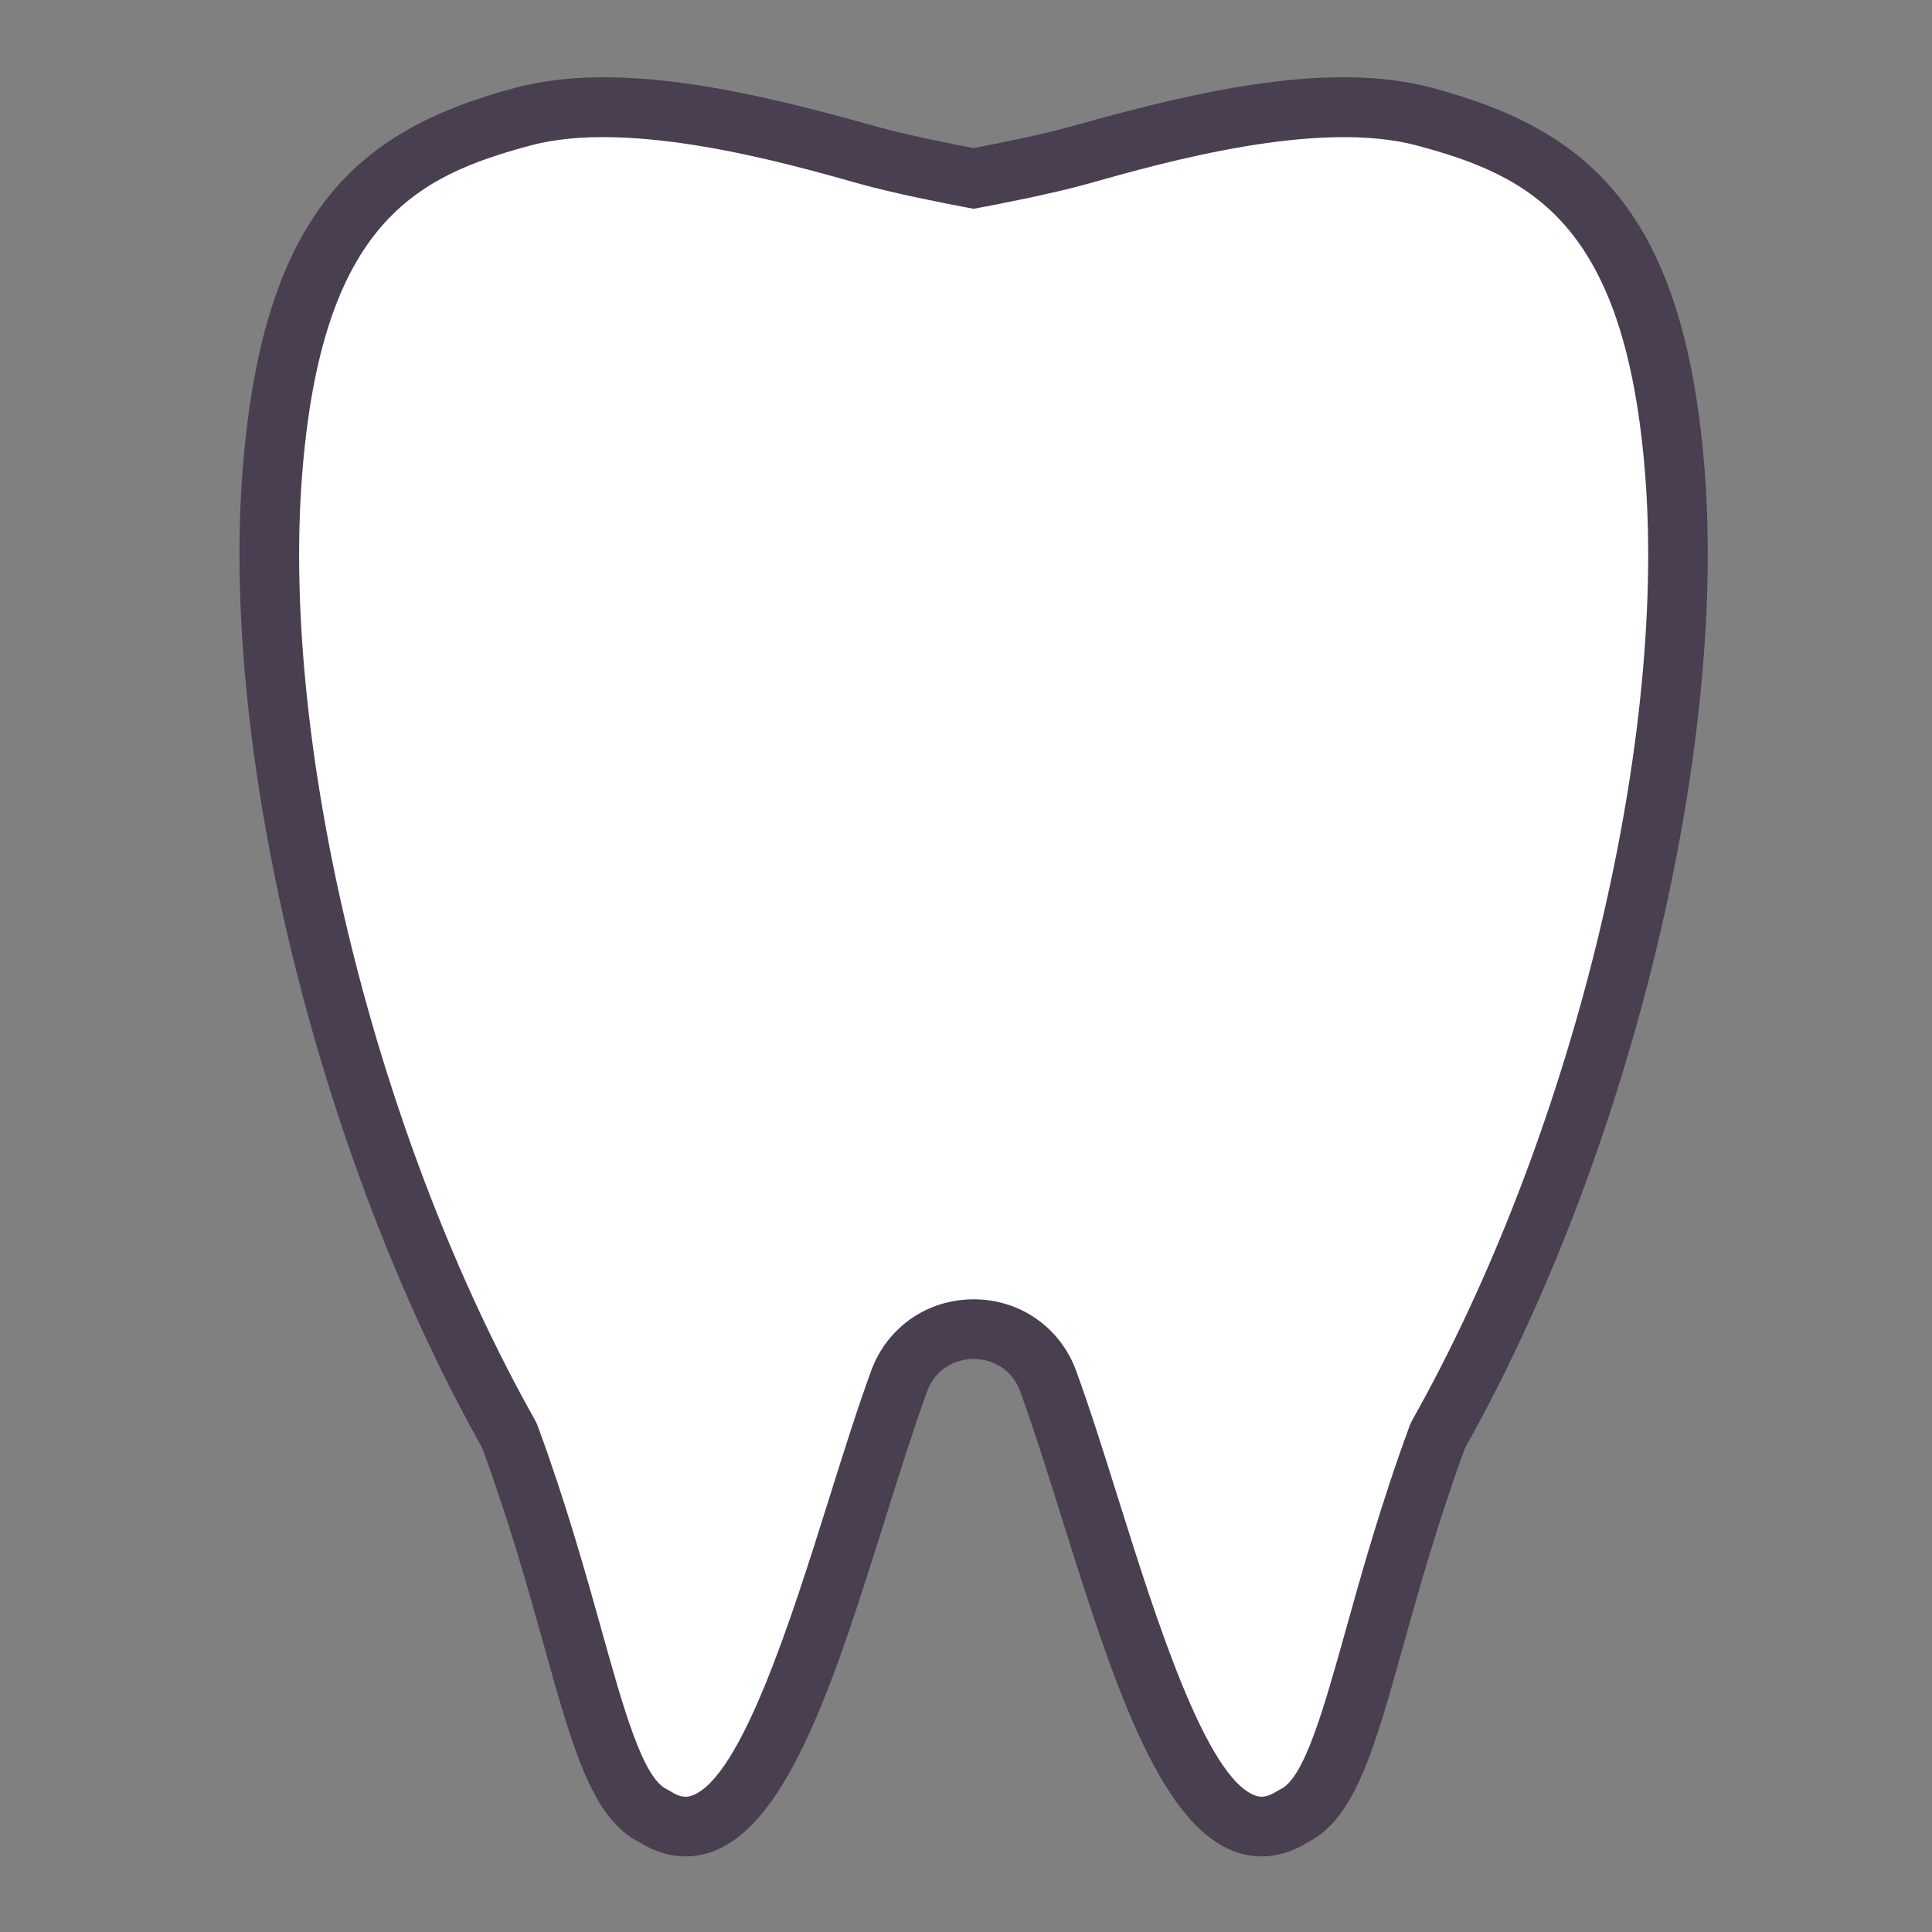
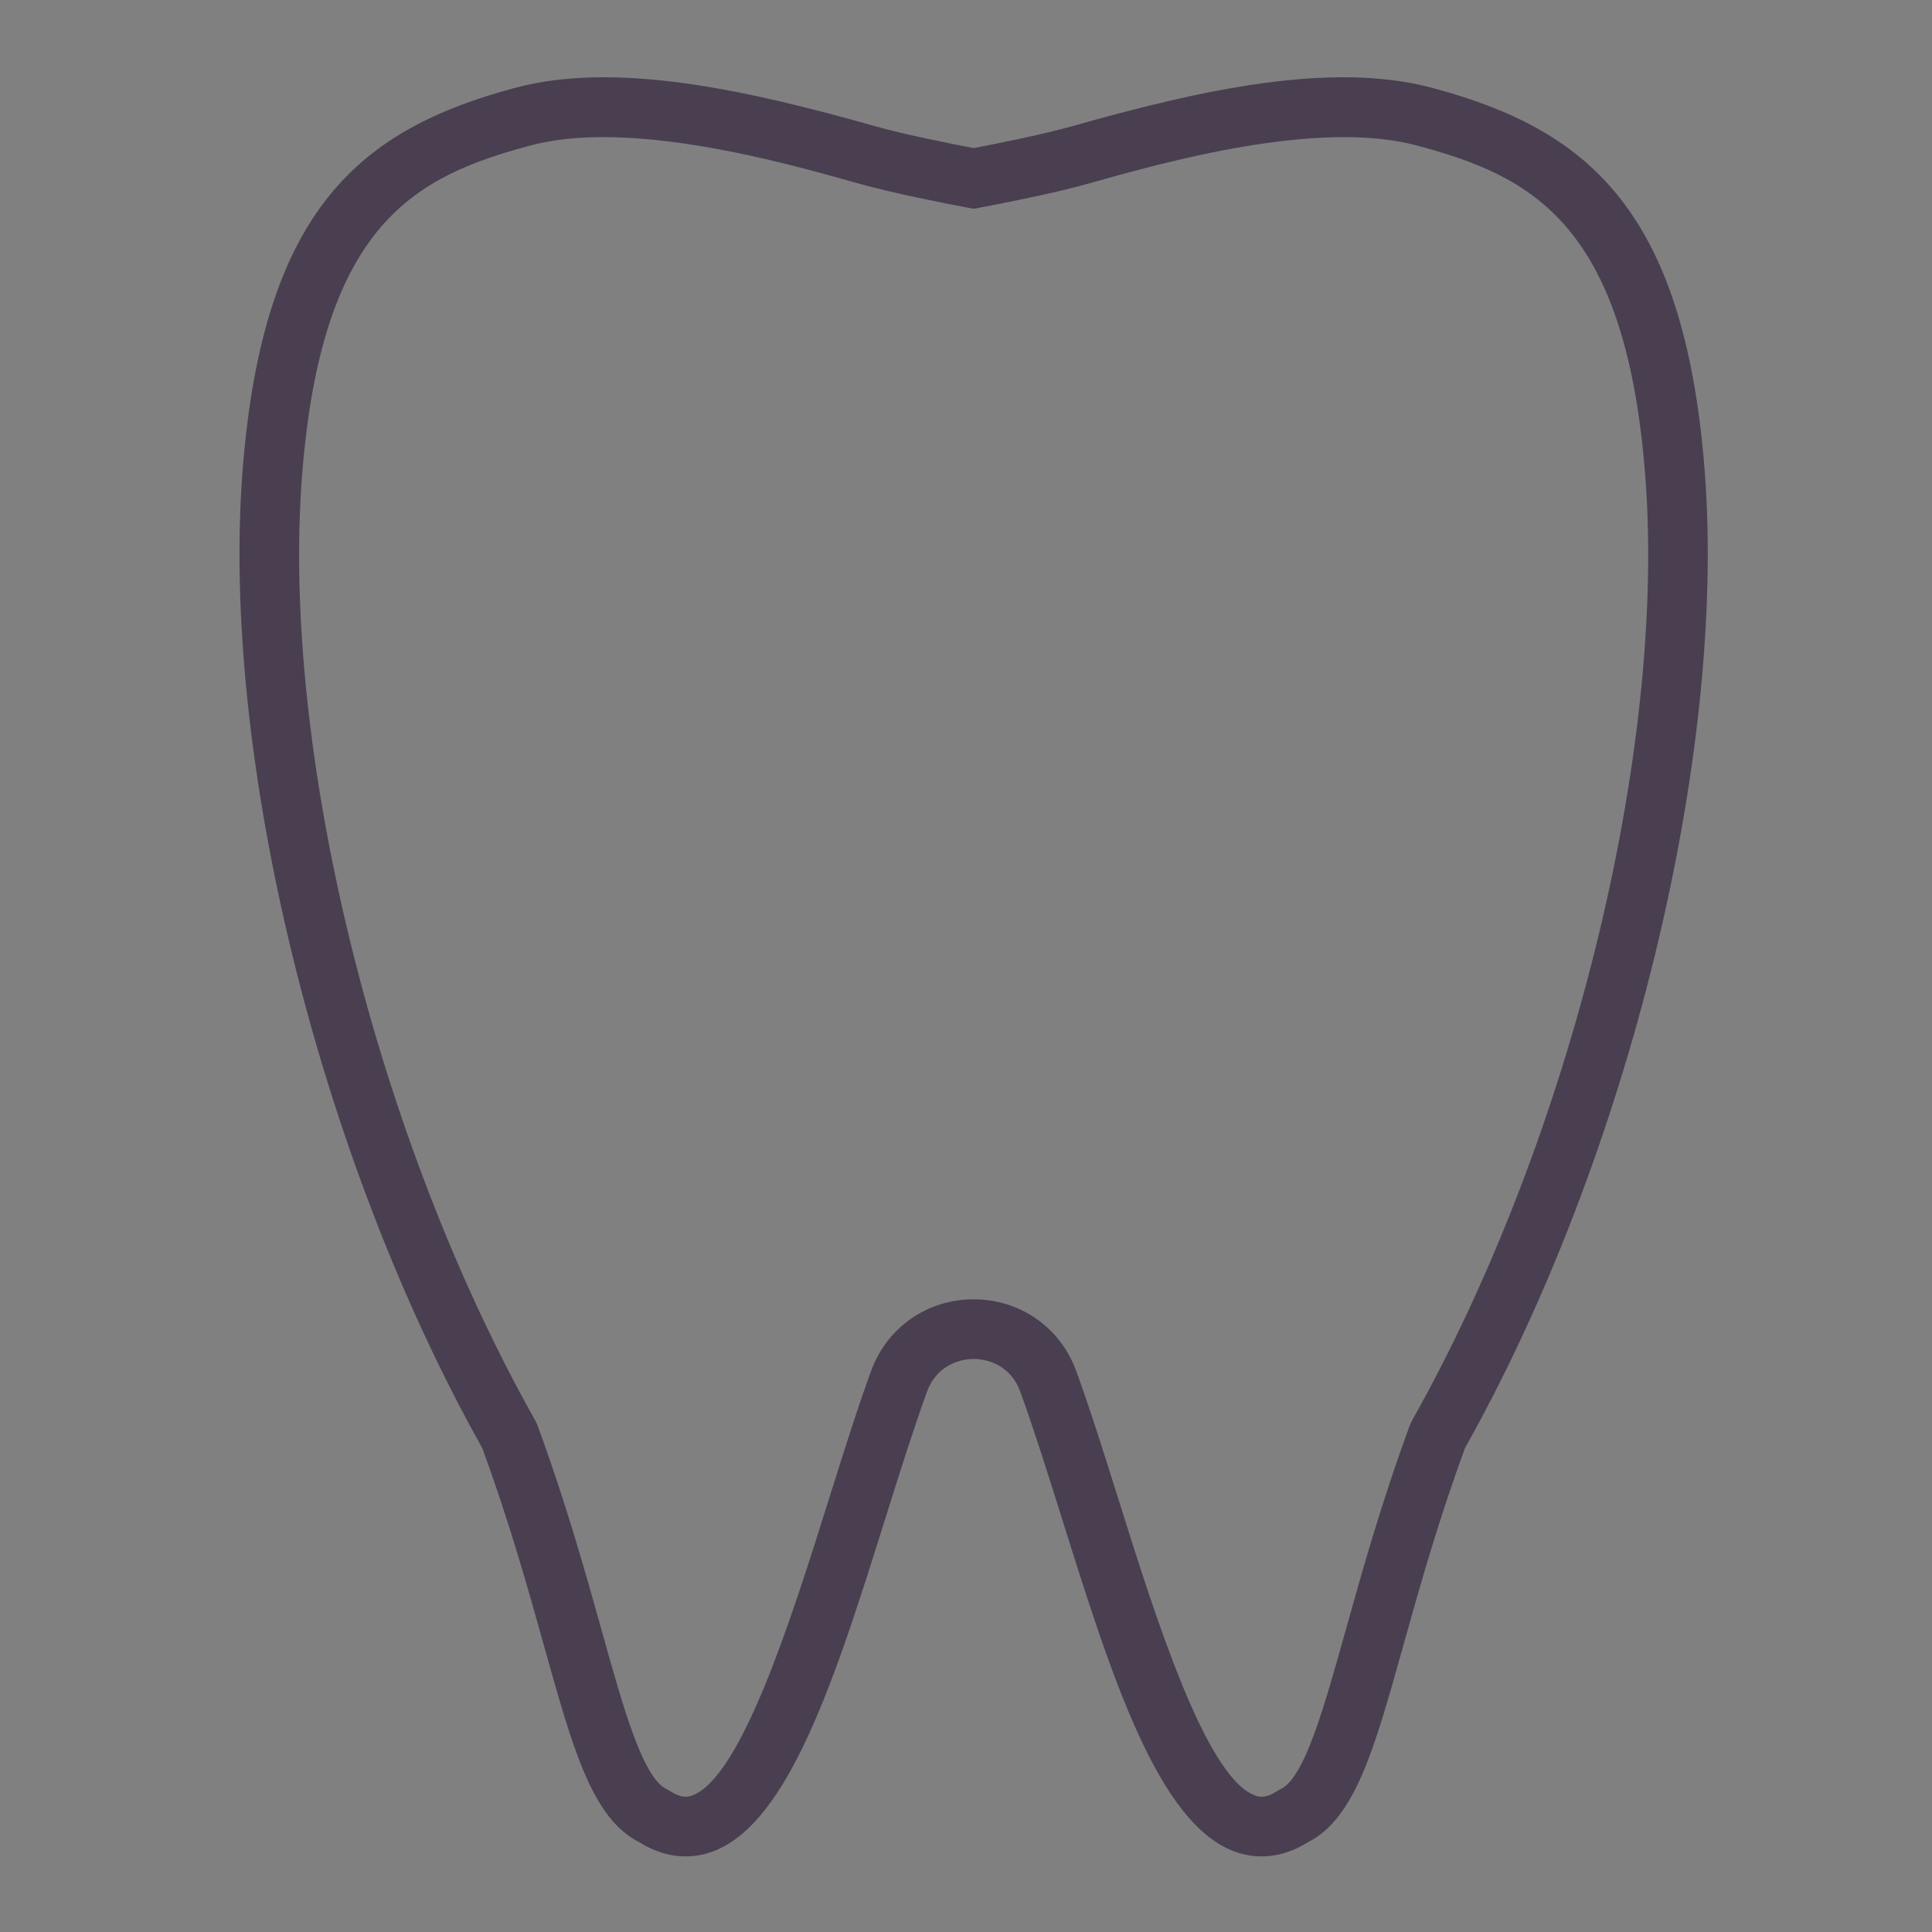
<svg xmlns="http://www.w3.org/2000/svg" version="1.1" id="レイヤー_1" x="0px" y="0px" width="50px" height="50px" viewBox="0 0 50 50" enable-background="new 0 0 50 50" xml:space="preserve">
  <rect x="0" y="0" width="50" height="50" fill="#808080" stroke="none" />
  <g>
-     <path fill="#FFFFFF" d="M43.349,12.253c-0.521-6.739-3.119-8.329-6.478-9.231c-2.584-0.694-6.219,0.227-8.9,0.984   c-0.881,0.249-2.234,0.512-2.773,0.613c-0.54-0.102-1.892-0.364-2.773-0.613c-2.681-0.758-6.315-1.679-8.899-0.984   c-3.359,0.902-5.958,2.492-6.478,9.231c-0.608,7.88,2.314,18.115,6.135,24.895c1.943,5.271,2.245,9.149,3.746,9.857   c2.887,1.864,4.595-6.451,6.339-11.256c0.654-1.802,3.208-1.802,3.863,0c1.744,4.805,3.451,13.12,6.339,11.256   c1.501-0.708,1.802-4.586,3.745-9.857C41.034,30.368,43.957,20.133,43.349,12.253z" />
    <path fill="#493F51" d="M32.652,48.044c-0.268,0-0.502-0.055-0.69-0.122c-1.997-0.722-3.205-4.565-4.483-8.636   c-0.371-1.182-0.722-2.297-1.076-3.273c-0.225-0.621-0.77-0.843-1.205-0.843c-0.435,0-0.98,0.222-1.206,0.843   c-0.354,0.977-0.705,2.092-1.076,3.273c-1.278,4.07-2.486,7.914-4.484,8.636C18,48.078,17.323,48.161,16.55,47.68   c-1.222-0.615-1.719-2.396-2.467-5.073c-0.421-1.505-0.897-3.209-1.604-5.135c-4.222-7.518-6.771-17.903-6.202-25.278   C6.804,5.37,9.364,3.34,13.324,2.275c2.621-0.704,6.023,0.059,9.31,0.987c0.784,0.222,1.967,0.457,2.563,0.57   c0.597-0.113,1.78-0.349,2.564-0.57c3.286-0.93,6.688-1.691,9.309-0.987c3.961,1.064,6.521,3.095,7.048,9.918   c0.569,7.375-1.979,17.761-6.202,25.278c-0.707,1.926-1.183,3.63-1.604,5.135c-0.748,2.678-1.246,4.458-2.467,5.073   C33.407,47.952,33,48.044,32.652,48.044z M25.197,33.626C25.198,33.626,25.198,33.626,25.197,33.626   c1.204,0,2.247,0.729,2.657,1.859c0.366,1.008,0.722,2.14,1.098,3.338c0.952,3.031,2.257,7.185,3.534,7.646   c0.123,0.044,0.285,0.064,0.563-0.114l0.09-0.05c0.617-0.291,1.113-2.063,1.687-4.114c0.411-1.472,0.923-3.304,1.663-5.312   l0.052-0.112c4.104-7.281,6.588-17.338,6.038-24.455c-0.508-6.57-2.976-7.758-5.908-8.546c-2.57-0.69-6.567,0.439-8.488,0.982   c-0.913,0.258-2.292,0.525-2.842,0.629l-0.143,0.026l-0.142-0.026c-0.55-0.104-1.929-0.371-2.842-0.629   c-1.921-0.543-5.918-1.673-8.488-0.982c-2.933,0.788-5.401,1.976-5.909,8.546c-0.55,7.117,1.934,17.174,6.038,24.455l0.052,0.112   c0.74,2.008,1.251,3.84,1.663,5.312c0.573,2.051,1.068,3.823,1.687,4.114l0.089,0.05c0.277,0.18,0.44,0.158,0.563,0.114   c1.278-0.462,2.583-4.615,3.535-7.646c0.376-1.198,0.731-2.33,1.098-3.338C22.951,34.355,23.994,33.626,25.197,33.626z" />
  </g>
</svg>